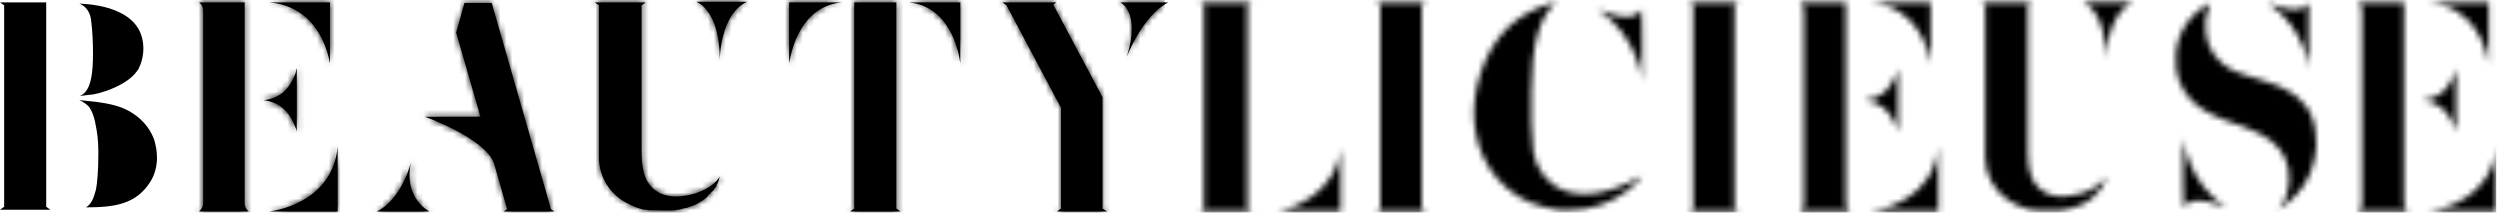
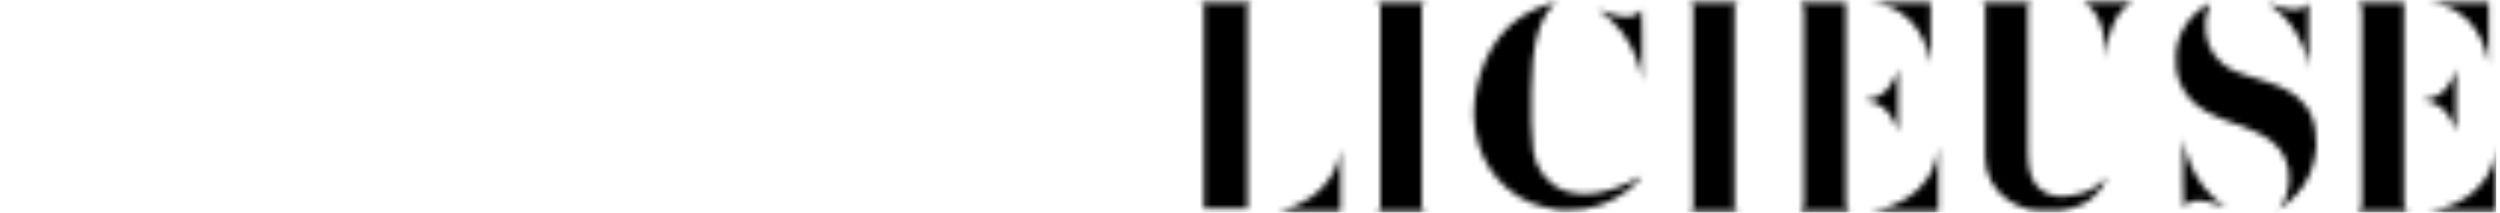
<svg xmlns="http://www.w3.org/2000/svg" width="422" height="36" viewBox="0 0 422 36" fill="none">
  <g clip-path="url(#clip0_1264_277)">
-     <path d="M7.8 34.9L8.5 35.4H7.8H0.8H0L0.7 34.9V0.9L0 0.4H0.7H7.8V34.9ZM13.4 0.6C15.3 0.7 18 1 20.2 2.1C22.9 3.4 24.2 5.5 24.2 8.2C24.2 9.4 23.9 10.6 23.4 11.6C22.6 12.9 21.3 13.9 19.3 14.8C17.5 15.6 15.8 16 15.1 16L13.5 16.2C13.9 16 14.2 15.8 14.5 15.4C15.3 14.4 15.7 12.5 15.7 9C15.7 7.1 15.6 5.2 15.4 3.6C15.3 2.2 14.6 1.1 13.4 0.6ZM26.5 26.6C26.5 28.1 26.1 29.6 25.3 30.8C22.9 34.5 19.3 35 14.5 35C15.4 34.5 15.8 33.5 16.2 32C16.4 31 16.6 28.8 16.6 26.2C16.6 25.1 16.6 23.5 16.3 21.9C16 20 15.6 18.8 15 18C14.6 17.6 14.1 17.2 13.4 16.9L16.3 17.2C18.5 17.5 20.2 17.9 21.7 18.7C23.7 19.8 25.2 21.4 26 23.5C26.3 24.5 26.5 25.5 26.5 26.6ZM41.3 34.3C41.3 34.9 41.6 35.4 42 35.7H34.3H33.6C34 35.3 34.3 34.9 34.3 34.3V1.8C34.3 1.2 34 0.7 33.6 0.4H34.3H41.3V34.3ZM49.9 12.3C49.9 12.1 50 11.9 50.1 11.5V22.4C50.1 22 50 21.8 49.9 21.6C48.8 18.7 47.2 17.3 44.5 16.9C47.2 16.6 48.8 15.2 49.9 12.3ZM45.4 0.4H55.7V10.7C55.3 8.5 53.5 1.1 45.4 0.4ZM57 24.7V35.7H45.4C47.8 35.4 56.2 33.5 57 24.7ZM72.5 35.7H63.6C67.9 33.6 69.4 27.3 69.4 27.3C68 33.5 72.5 35.7 72.5 35.7ZM93.6 35.7H85.7H85L85.6 35.3L83.4 27.6C81.9 23.3 71.7 19.7 71.7 19.7H81.1L77 5.5L78.4 0.5H83L93 35.3L93.6 35.7ZM121.5 29.8C121.5 29.9 121.5 29.9 121.5 29.8C121.5 29.9 121.5 30 121.4 30C121.4 30 121.4 30.1 121.4 30.2L121.3 30.5C121.3 30.6 121.2 30.7 121.2 30.8L121 31.2C121 31.3 120.9 31.5 120.8 31.6C120.7 31.7 120.6 31.9 120.5 32C120.4 32.2 120.3 32.3 120.1 32.4C120 32.6 119.9 32.7 119.7 32.8C119.6 33 119.4 33.1 119.3 33.3L118.8 33.7C118.6 33.8 118.4 34 118.2 34.1L117.5 34.5C117.3 34.6 117 34.7 116.7 34.8C116.4 34.9 116.2 35 115.9 35.1C115.6 35.1 115.3 35.2 115 35.3C114.7 35.4 114.3 35.4 114 35.5C112.8 35.6 111.6 35.5 110.5 35.5C110.2 35.5 110 35.5 109.7 35.5C109.5 35.5 109.3 35.5 109.1 35.4C108.9 35.4 108.8 35.4 108.7 35.4C108.6 35.4 108.5 35.4 108.4 35.3H108.3C106.9 34.9 106 34.4 105 33.8C102.6 32.2 101.1 29.5 101.1 26.6V0.9L100.4 0.4H109L108.3 0.9V25.4C108.3 26.7 108.4 27.8 108.6 28.8C109 30.9 110.5 32.6 112.6 33C114.8 33.6 119.8 32.6 121.5 29.8ZM121.5 10.1C121.5 1.5 117.5 0.3 117.5 0.3H126.1C121.5 2.4 121.5 10.1 121.5 10.1ZM133.2 0.4H142.1C135.1 1.1 133.6 8.5 133.2 10.7V0.4ZM151.3 35.2L152 35.7H151.3H144.2H143.5L144.2 35.2V0.4H151.3V35.2ZM162.1 0.4V10.7C161.8 8.5 160.3 1.1 153.4 0.4C153.4 0.4 162.1 0.4 162.1 0.4ZM186.9 35.7H186.2H179.2H178.4L179.1 35.2V18.2L169.9 0.9L169.2 0.4H169.6H177.6H178.3L177.8 0.8L186.1 16.4V35.2L186.9 35.7ZM190.2 9.6C192.6 1.9 189.1 0.4 189.1 0.4H197.2C192.8 2.7 190.2 9.6 190.2 9.6Z" fill="black" />
    <mask id="mask0_1264_277" style="mask-type:luminance" maskUnits="userSpaceOnUse" x="0" y="0" width="198" height="36">
-       <path d="M7.8 34.9L8.5 35.4H7.8H0.8H0L0.7 34.9V0.9L0 0.4H0.7H7.8V34.9ZM13.4 0.6C15.3 0.7 18 1 20.2 2.1C22.9 3.4 24.2 5.5 24.2 8.2C24.2 9.4 23.9 10.6 23.4 11.6C22.6 12.9 21.3 13.9 19.3 14.8C17.5 15.6 15.8 16 15.1 16L13.5 16.2C13.9 16 14.2 15.8 14.5 15.4C15.3 14.4 15.7 12.5 15.7 9C15.7 7.1 15.6 5.2 15.4 3.6C15.3 2.2 14.6 1.1 13.4 0.6ZM26.5 26.6C26.5 28.1 26.1 29.6 25.3 30.8C22.9 34.5 19.3 35 14.5 35C15.4 34.5 15.8 33.5 16.2 32C16.4 31 16.6 28.8 16.6 26.2C16.6 25.1 16.6 23.5 16.3 21.9C16 20 15.6 18.8 15 18C14.6 17.6 14.1 17.2 13.4 16.9L16.3 17.2C18.5 17.5 20.2 17.9 21.7 18.7C23.7 19.8 25.2 21.4 26 23.5C26.3 24.5 26.5 25.5 26.5 26.6ZM41.3 34.3C41.3 34.9 41.6 35.4 42 35.7H34.3H33.6C34 35.3 34.3 34.9 34.3 34.3V1.8C34.3 1.2 34 0.7 33.6 0.4H34.3H41.3V34.3ZM49.9 12.3C49.9 12.1 50 11.9 50.1 11.5V22.4C50.1 22 50 21.8 49.9 21.6C48.8 18.7 47.2 17.3 44.5 16.9C47.2 16.6 48.8 15.2 49.9 12.3ZM45.4 0.4H55.7V10.7C55.3 8.5 53.5 1.1 45.4 0.4ZM57 24.7V35.7H45.4C47.8 35.4 56.2 33.5 57 24.7ZM72.5 35.7H63.6C67.9 33.6 69.4 27.3 69.4 27.3C68 33.5 72.5 35.7 72.5 35.7ZM93.6 35.7H85.7H85L85.6 35.3L83.4 27.6C81.9 23.3 71.7 19.7 71.7 19.7H81.1L77 5.5L78.4 0.5H83L93 35.3L93.6 35.7ZM121.5 29.8C121.5 29.9 121.5 29.9 121.5 29.8C121.5 29.9 121.5 30 121.4 30C121.4 30 121.4 30.1 121.4 30.2L121.3 30.5C121.3 30.6 121.2 30.7 121.2 30.8L121 31.2C121 31.3 120.9 31.5 120.8 31.6C120.7 31.7 120.6 31.9 120.5 32C120.4 32.2 120.3 32.3 120.1 32.4C120 32.6 119.9 32.7 119.7 32.8C119.6 33 119.4 33.1 119.3 33.3L118.8 33.7C118.6 33.8 118.4 34 118.2 34.1L117.5 34.5C117.3 34.6 117 34.7 116.7 34.8C116.4 34.9 116.2 35 115.9 35.1C115.6 35.1 115.3 35.2 115 35.3C114.7 35.4 114.3 35.4 114 35.5C112.8 35.6 111.6 35.5 110.5 35.5C110.2 35.5 110 35.5 109.7 35.5C109.5 35.5 109.3 35.5 109.1 35.4C108.9 35.4 108.8 35.4 108.7 35.4C108.6 35.4 108.5 35.4 108.4 35.3H108.3C106.9 34.9 106 34.4 105 33.8C102.6 32.2 101.1 29.5 101.1 26.6V0.9L100.4 0.4H109L108.3 0.9V25.4C108.3 26.7 108.4 27.8 108.6 28.8C109 30.9 110.5 32.6 112.6 33C114.8 33.6 119.8 32.6 121.5 29.8ZM121.5 10.1C121.5 1.5 117.5 0.3 117.5 0.3H126.1C121.5 2.4 121.5 10.1 121.5 10.1ZM133.2 0.4H142.1C135.1 1.1 133.6 8.5 133.2 10.7V0.4ZM151.3 35.2L152 35.7H151.3H144.2H143.5L144.2 35.2V0.4H151.3V35.2ZM162.1 0.4V10.7C161.8 8.5 160.3 1.1 153.4 0.4C153.4 0.4 162.1 0.4 162.1 0.4ZM186.9 35.7H186.2H179.2H178.4L179.1 35.2V18.2L169.9 0.9L169.2 0.4H169.6H177.6H178.3L177.8 0.8L186.1 16.4V35.2L186.9 35.7ZM190.2 9.6C192.6 1.9 189.1 0.4 189.1 0.4H197.2C192.8 2.7 190.2 9.6 190.2 9.6Z" fill="white" />
-     </mask>
+       </mask>
    <g mask="url(#mask0_1264_277)">
      <path d="M196.6 -10H27.6V39H196.6V-10Z" fill="black" />
    </g>
    <mask id="mask1_1264_277" style="mask-type:luminance" maskUnits="userSpaceOnUse" x="202" y="0" width="25" height="36">
-       <path d="M215.5 35.7H226.3V25C225.5 32.9 217.7 35.4 215.5 35.7ZM210.6 35.2V0.9L211.3 0.4H203.2H202.5L203.2 0.9V35.2L202.5 35.7H203.2H211.4L210.6 35.2Z" fill="white" />
+       <path d="M215.5 35.7H226.3V25C225.5 32.9 217.7 35.4 215.5 35.7ZM210.6 35.2V0.9L211.3 0.4H203.2H202.5L203.2 0.9V35.2H203.2H211.4L210.6 35.2Z" fill="white" />
    </mask>
    <g mask="url(#mask1_1264_277)">
      <path d="M228.6 -2H192.6V39H228.6V-2Z" fill="black" />
    </g>
    <mask id="mask2_1264_277" style="mask-type:luminance" maskUnits="userSpaceOnUse" x="232" y="0" width="190" height="36">
      <path d="M240.8 35.7H240.1H233H232.3L233 35.2V0.9L232.3 0.4H233H240.7L240 0.9V35.2L240.8 35.7ZM277.2 29.7C277.2 29.7 273 35.7 264.3 35.5C263.9 35.5 263 35.5 262.3 35.3C261.7 35.2 261.1 35.1 260.5 34.9C258.9 34.5 257.4 33.9 256.2 33.1C253.7 31.5 251.7 29.3 250.4 26.5C249.3 24.2 248.8 21.5 248.8 19C248.8 16.2 249.5 13.1 250.7 10.3C252.1 7.1 254.2 4.5 256.7 2.9C258.9 1.5 261 0.7 262.7 0.4C259.9 2.6 258.5 7.7 258.5 15.4V20.7C258.5 22.1 258.6 23.7 258.8 25.4C259.2 28.4 261.1 31 263.9 32.1C266.7 33.2 270.9 33.2 277.2 29.7ZM277.2 5.7L277.1 1.5C275.8 4.5 269.6 1.5 269.6 1.5C276.8 6.4 277.2 13.8 277.2 13.8V5.7ZM293.6 35.7H292.9H285.8H285.1L285.8 35.2V0.9L285.1 0.4H285.8H293.5L292.8 0.9V35.2L293.6 35.7ZM311.6 34.3C311.6 34.9 311.9 35.4 312.3 35.7H304.5H303.8C304.2 35.3 304.5 34.9 304.5 34.3V1.8C304.5 1.2 304.2 0.7 303.8 0.4H304.5H311.6V34.3ZM320.2 12.3C320.2 12.1 320.3 11.9 320.4 11.5V22.4C320.4 22 320.3 21.8 320.2 21.6C319.1 18.7 317.5 17.3 314.8 16.9C317.5 16.6 319.1 15.2 320.2 12.3ZM315.6 0.4H325.9V10.7C325.5 8.5 323.8 1.1 315.6 0.4ZM327.2 24.7V35.7H315.6C318 35.4 326.4 33.5 327.2 24.7ZM355.5 29.8C355.5 29.9 355.5 29.9 355.5 29.8C355.5 29.9 355.5 30 355.4 30C355.4 30 355.4 30.1 355.4 30.2L355.3 30.5C355.3 30.6 355.2 30.7 355.2 30.8L355 31.2C355 31.3 354.9 31.5 354.8 31.6C354.7 31.7 354.6 31.9 354.5 32C354.4 32.2 354.3 32.3 354.1 32.4C354 32.6 353.9 32.7 353.7 32.8C353.6 33 353.4 33.1 353.3 33.3L352.8 33.7C352.6 33.8 352.4 34 352.2 34.1L351.5 34.5C351.3 34.6 351 34.7 350.7 34.8C350.4 34.9 350.2 35 349.9 35.1C349.6 35.1 349.3 35.2 349 35.3C348.7 35.4 348.3 35.4 348 35.5C346.8 35.6 345.6 35.5 344.5 35.5C344.2 35.5 344 35.5 343.7 35.5C343.5 35.5 343.3 35.5 343.1 35.4C342.9 35.4 342.8 35.4 342.7 35.4C342.6 35.4 342.5 35.4 342.4 35.3H342.3C340.9 34.9 340 34.4 339 33.8C336.6 32.2 335.1 29.5 335.1 26.6V0.9L334.4 0.4H343L342.3 0.9V25.4C342.3 26.7 342.4 27.8 342.6 28.8C343 30.9 344.5 32.6 346.6 33C348.8 33.6 353.8 32.6 355.5 29.8ZM355.5 10.1C355.5 1.5 351.5 0.3 351.5 0.3H360.1C355.5 2.4 355.5 10.1 355.5 10.1ZM391 24.7C390.8 27.9 389.6 30.9 387.5 33C386.4 34.1 385.5 34.9 384.4 35.4C384.5 35.3 384.9 34.9 385 34.8C385.5 34.2 385.8 33.5 386 32.8C386.2 32 386.4 31.2 386.4 30.4C386.5 27.7 385.5 25.5 383.5 23.9C381.9 22.6 379.9 21.9 378.5 21.3L375.9 20.4C373.2 19.4 371.2 18.3 369.8 16.8C369 15.9 368.3 14.9 367.9 13.8C367.4 12.6 367.2 11.2 367.3 9.6C367.3 7.8 367.8 6.1 368.7 4.6C369.5 3.2 371 1.6 373.1 0.5C373 0.9 372.3 2.7 372.3 3.9C372.2 6.8 373.1 9 375.1 10.7C376.6 12 378.5 12.5 379.4 12.8C379.5 12.8 379.6 12.8 379.7 12.9L381.7 13.5C381.8 13.5 381.9 13.6 382 13.6C383.4 14 385.8 14.8 387.8 16.4C388.8 17.3 389.7 18.3 390.2 19.6C390.8 21 391 22.8 391 24.7ZM375.8 35.1C375.8 35.1 369.9 32.3 368.6 35.1L368.5 31.1V23.3C368.6 23.3 369 30.5 375.8 35.1ZM382.7 0.4C382.7 0.4 388.5 3.1 389.7 0.4V4.3V11.9C389.8 11.9 389.4 4.9 382.7 0.4ZM405.8 34.3C405.8 34.9 406.1 35.4 406.5 35.7H398.7H398C398.4 35.3 398.7 34.9 398.7 34.3V1.8C398.7 1.2 398.4 0.7 398 0.4H398.7H405.8V34.3ZM414.4 12.3C414.4 12.1 414.5 11.9 414.6 11.5V22.4C414.6 22 414.5 21.8 414.4 21.6C413.3 18.7 411.7 17.3 409 16.9C411.7 16.6 413.3 15.2 414.4 12.3ZM409.8 0.4H420.1V10.7C419.7 8.5 418 1.1 409.8 0.4ZM421.4 24.7V35.7H409.8C412.2 35.4 420.6 33.5 421.4 24.7Z" fill="white" />
    </mask>
    <g mask="url(#mask2_1264_277)">
      <path d="M487.6 -35H224.6V58H487.6V-35Z" fill="black" />
    </g>
  </g>
  <defs>
    <clipPath id="clip0_1264_277">
      <rect width="421.4" height="35.9" fill="white" />
    </clipPath>
  </defs>
</svg>